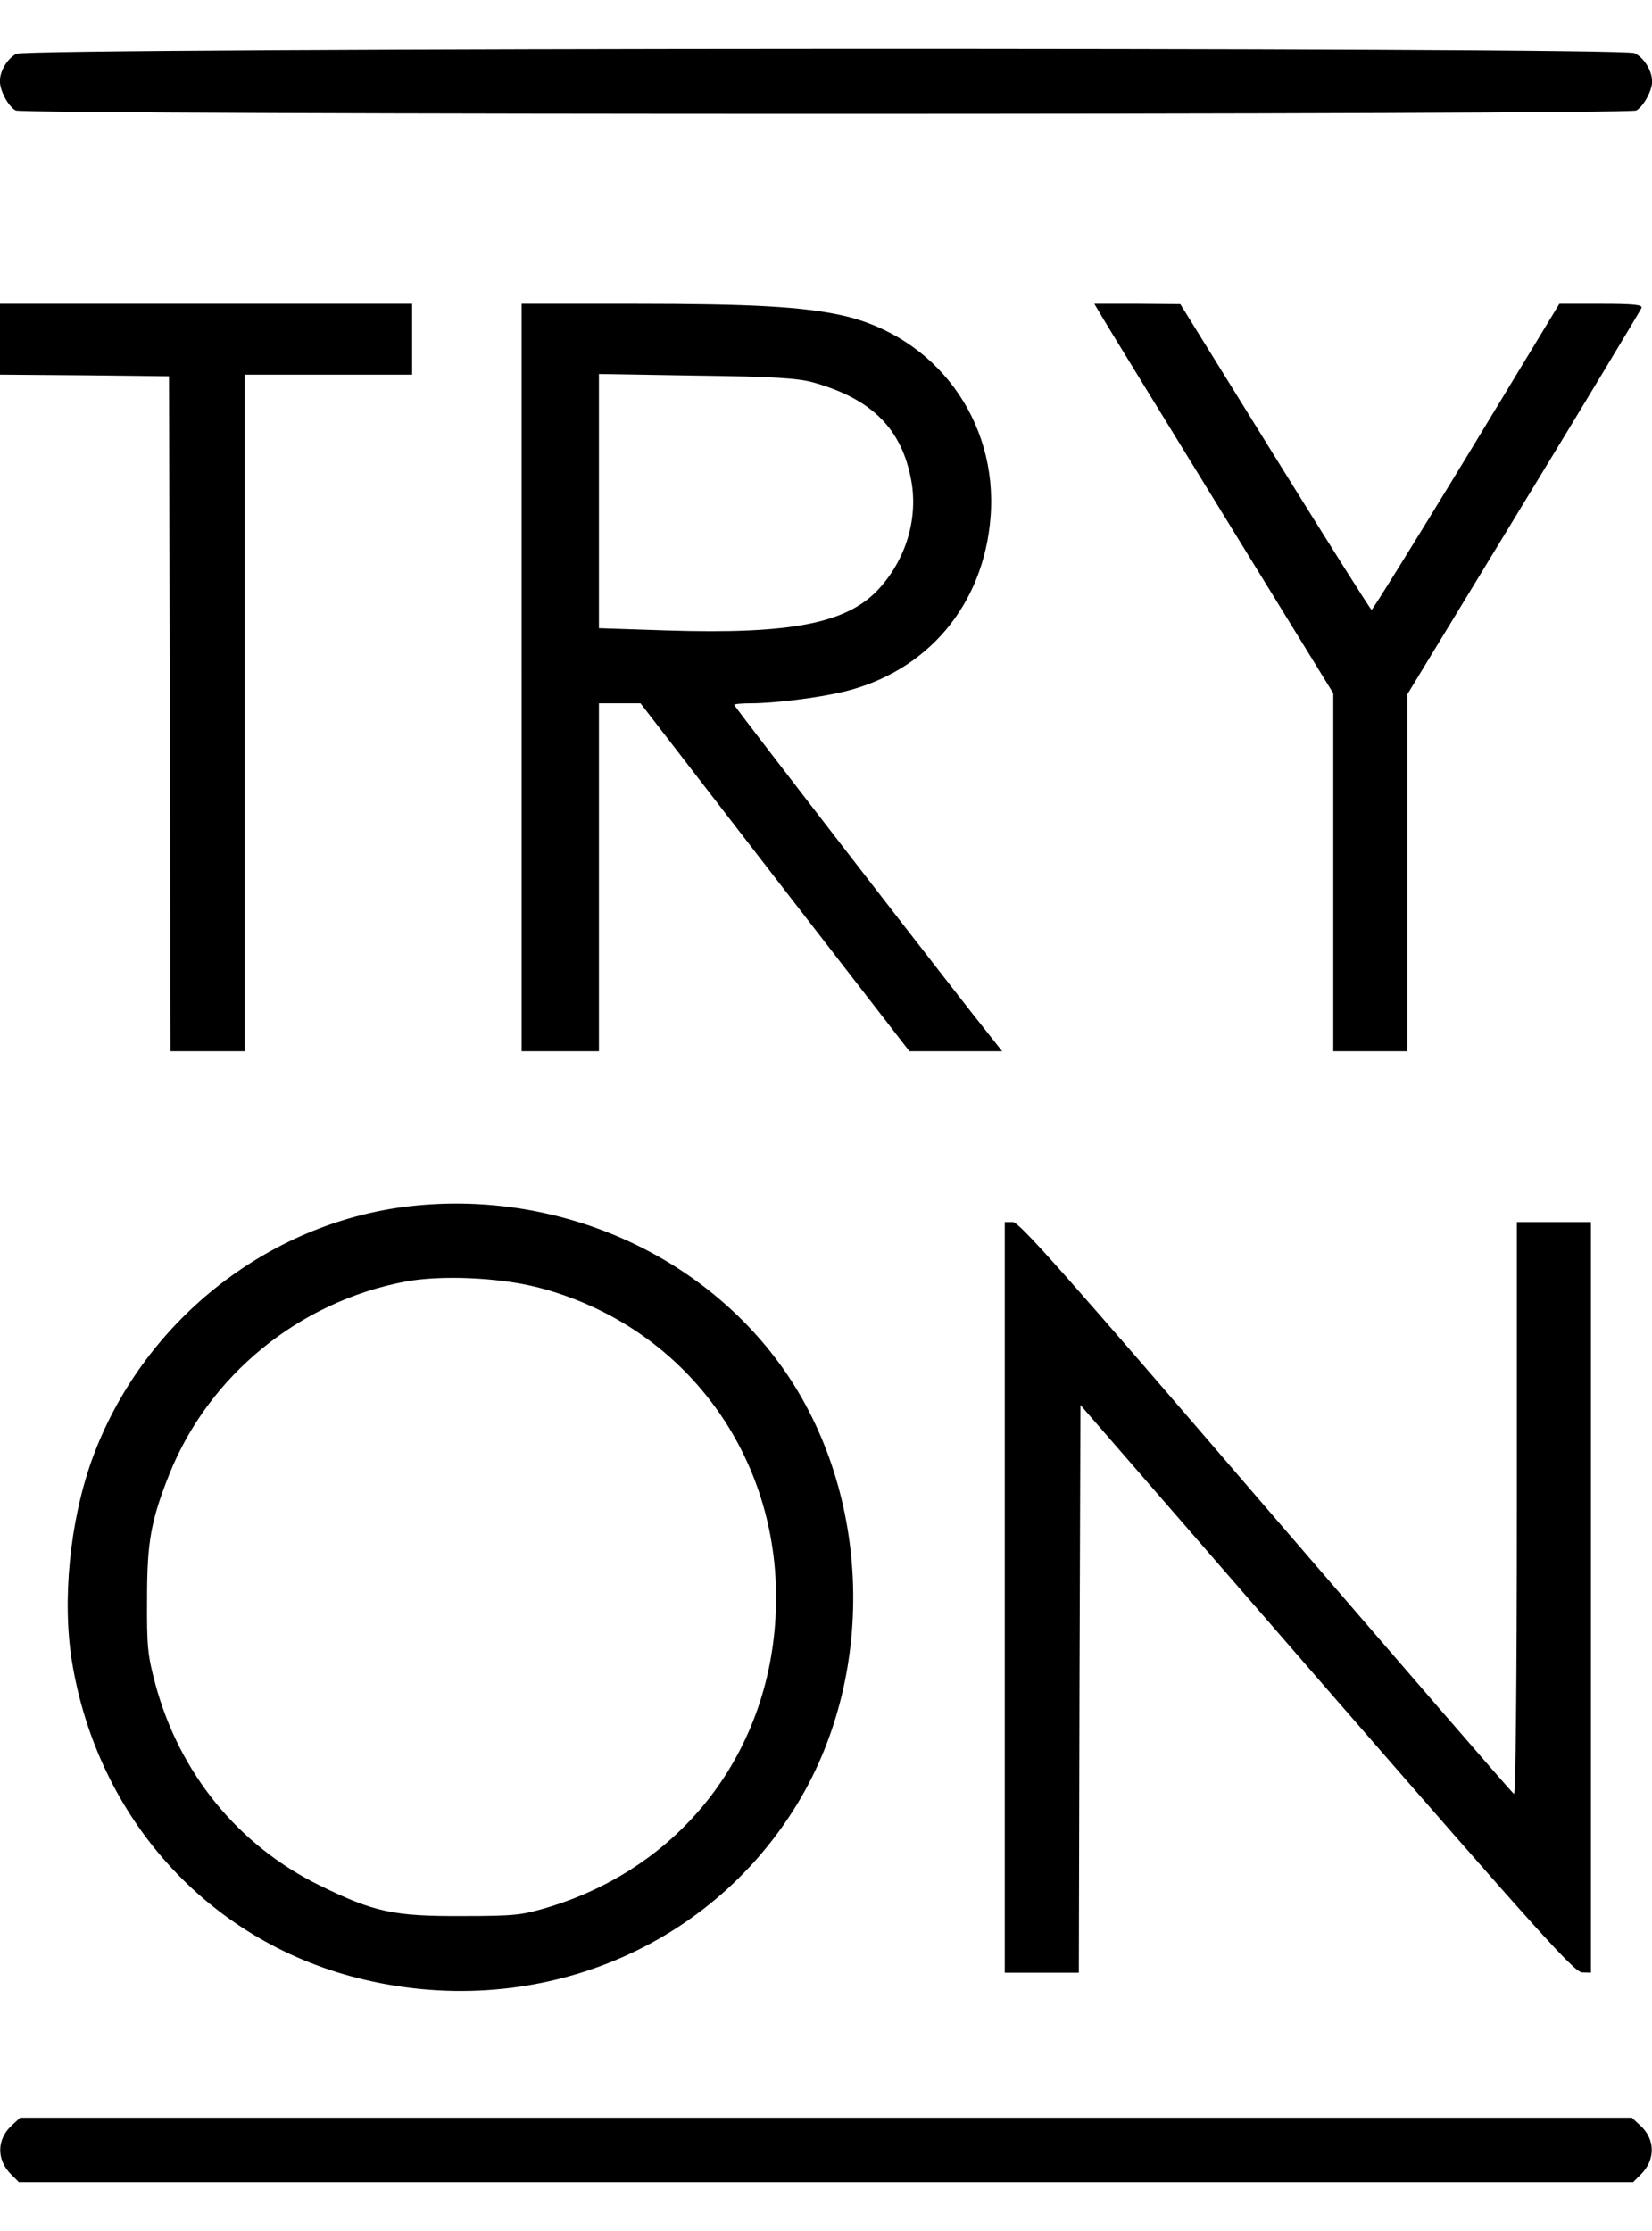
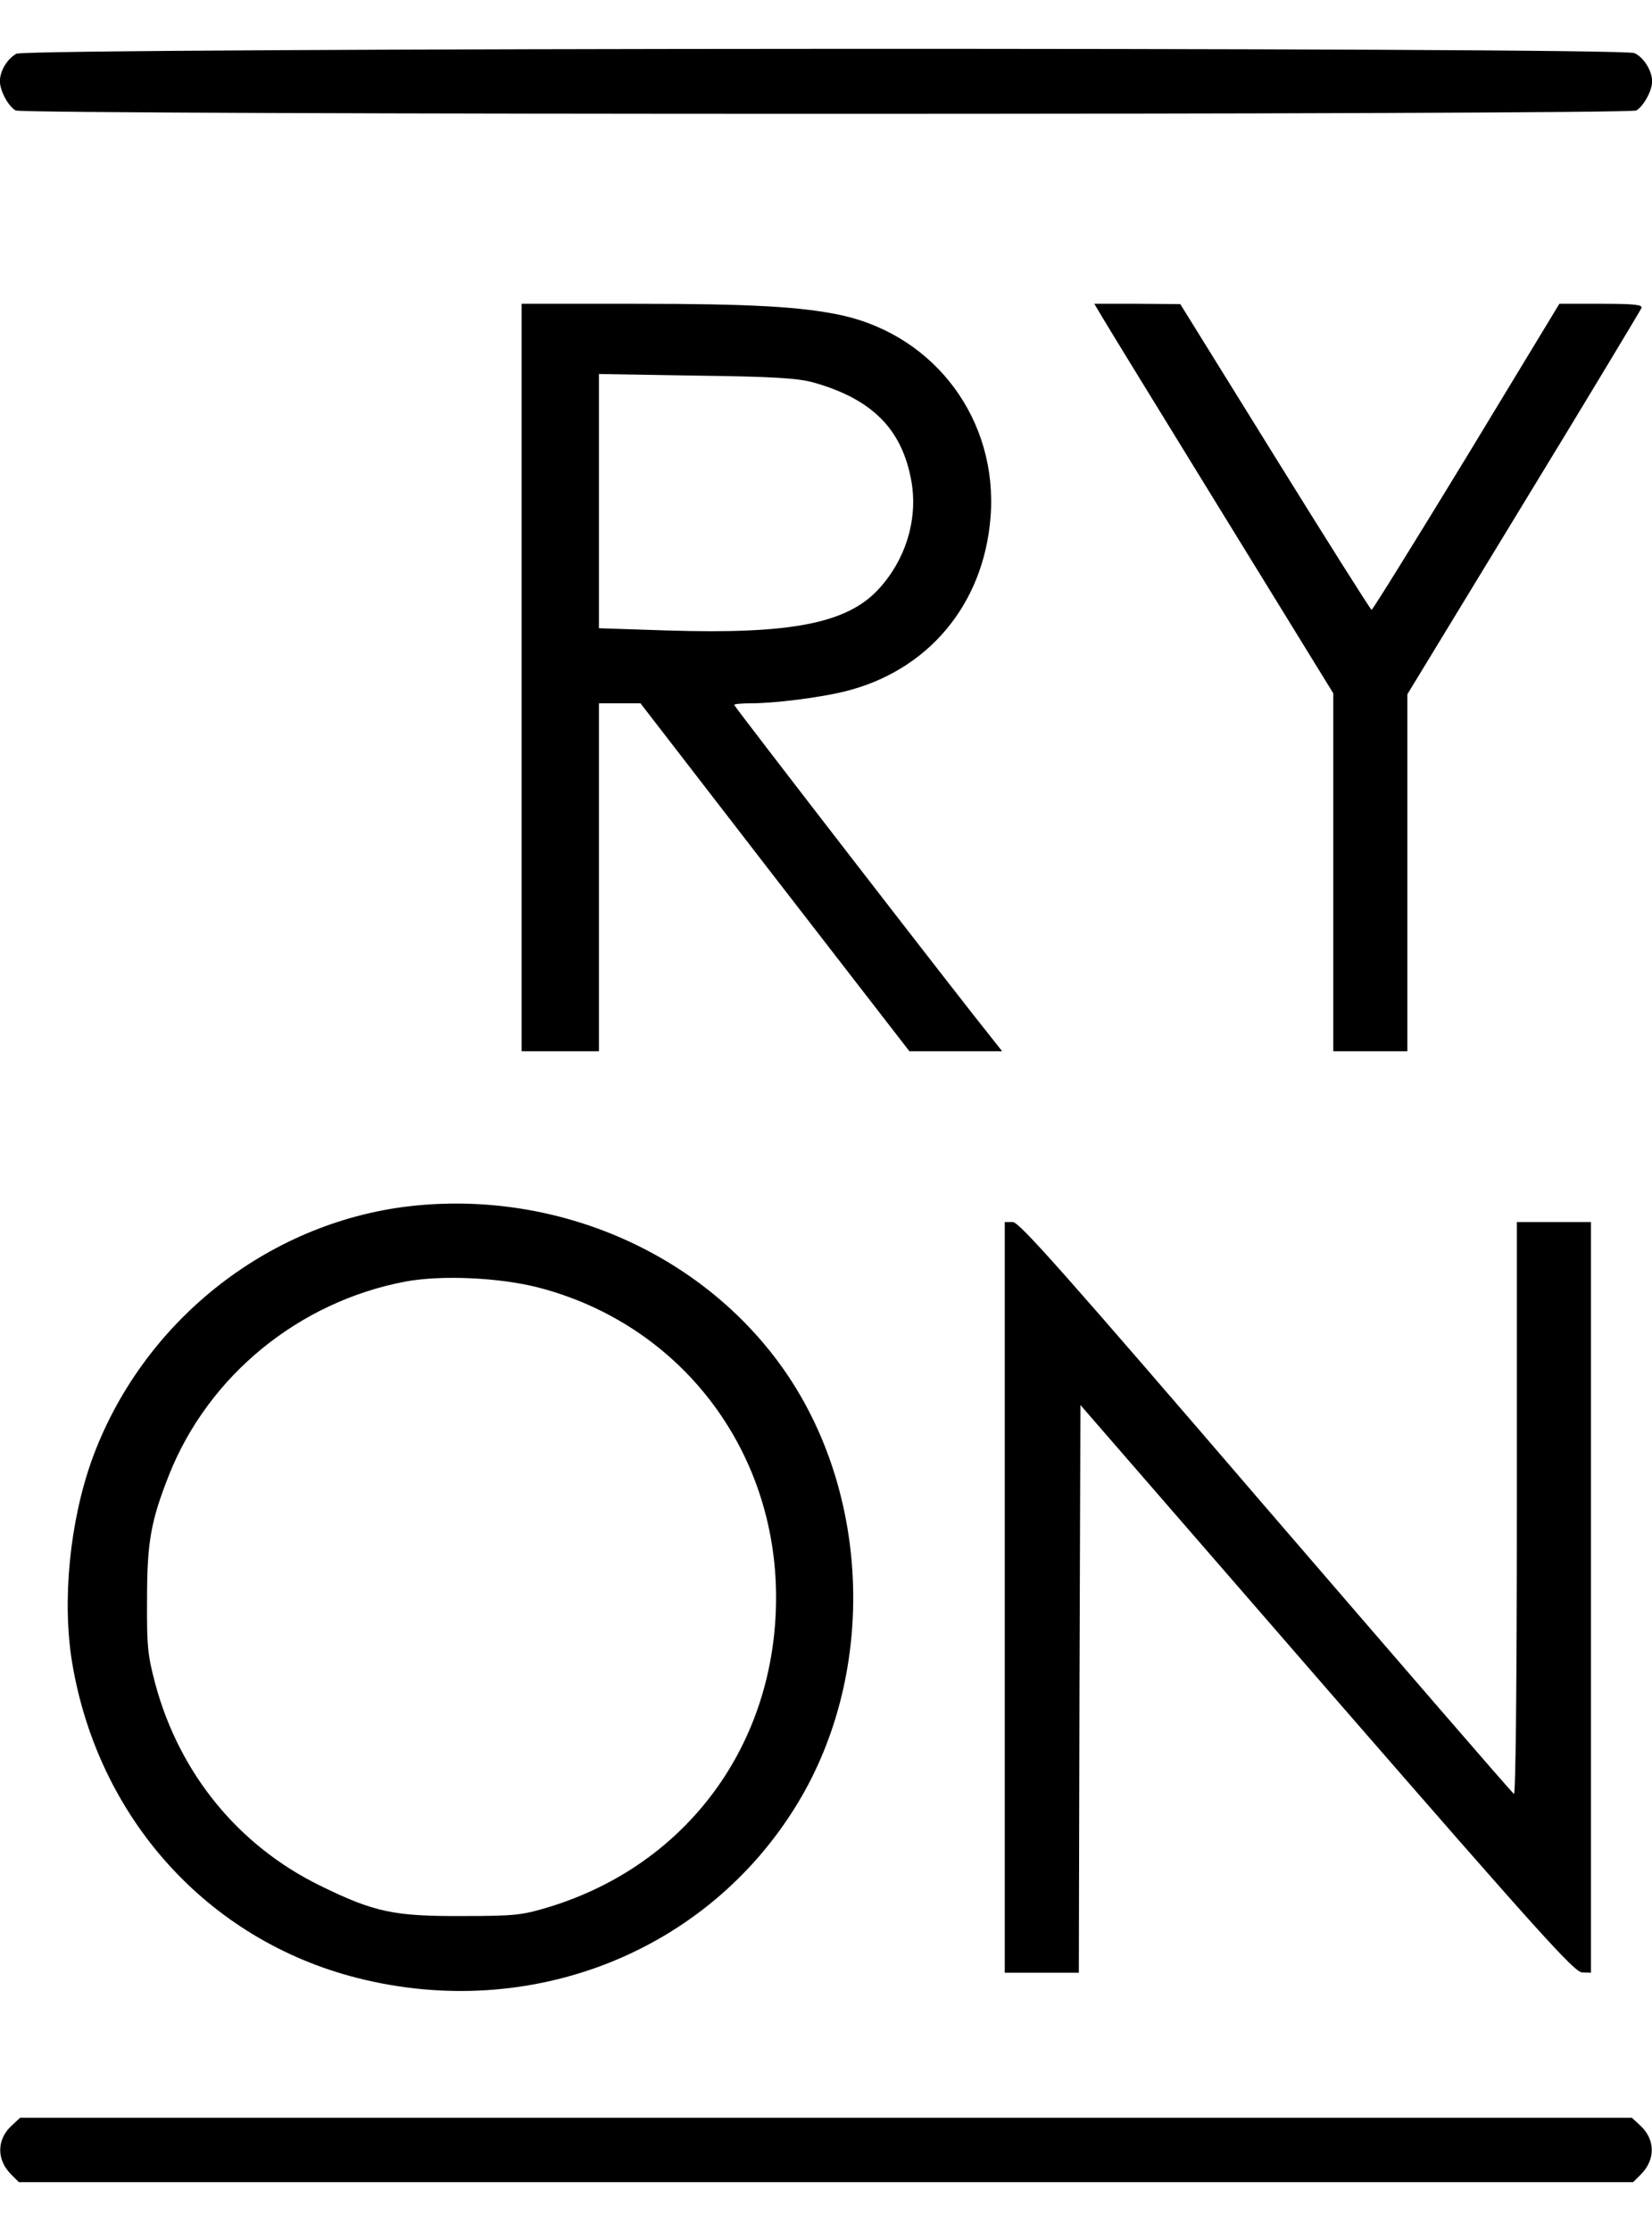
<svg xmlns="http://www.w3.org/2000/svg" version="1.1" width="20" height="27" viewBox="0 0 759 1024">
  <path fill="#000" d="M7.486 24.364c-4.143 2.368-7.399 7.695-7.547 12.43 0 4.587 3.847 11.69 7.251 13.614 3.995 2.072 740.624 2.072 744.62 0 3.255-1.924 7.251-9.027 7.251-13.318 0-4.883-3.847-11.098-8.139-13.022-5.919-2.812-738.405-2.516-743.436 0.296z" />
-   <path fill="#000" d="M-0.061 155.471v16.277l38.918 0.296 38.77 0.444 0.444 154.932 0.296 155.080h34.035v-310.751h76.948v-32.555h-189.41v16.277z" />
  <path fill="#000" d="M239.662 310.847v171.653h35.514v-159.815h19.089l61.706 79.908 61.854 79.908h42.617l-5.031-6.363c-12.134-14.946-118.086-151.972-118.086-152.712 0-0.444 3.551-0.74 7.843-0.74 10.506 0 30.779-2.516 42.469-5.327 38.622-9.323 64.37-39.954 67.477-80.351 3.403-44.245-25.156-82.867-68.217-92.486-18.349-3.995-41.729-5.327-95.001-5.327h-52.236v171.653zM373.581 175.3c26.932 7.547 40.842 21.309 45.133 45.281 3.108 17.461-2.516 36.106-15.094 49.72-14.502 15.686-40.25 20.717-96.925 18.941l-31.519-1.036v-116.754l44.837 0.74c35.514 0.444 46.465 1.184 53.568 3.108z" />
  <path fill="#000" d="M506.020 144.669c1.776 3.108 26.488 43.357 54.899 89.526l51.644 83.903v164.402h34.035v-163.958l53.42-87.75c29.447-48.24 53.716-88.638 54.16-89.674 0.592-1.48-3.403-1.924-18.497-1.924h-19.237l-42.617 70.289c-23.528 38.622-43.209 70.289-43.653 70.289s-20.421-31.667-44.393-70.289l-43.505-70.141-19.681-0.148h-19.829l3.255 5.475z" />
  <path fill="#000" d="M188.018 553.677c-65.702 7.695-123.117 53.568-145.905 116.754-10.062 28.264-13.614 64.37-9.027 92.486 11.838 71.769 62.298 127.704 130.96 145.165 79.76 20.273 160.999-11.838 202.432-80.203 37.142-61.262 33.443-145.757-9.027-202.876-38.178-51.348-103.584-78.872-169.434-71.325zM247.208 590.967c65.258 16.869 109.355 74.284 109.355 142.354 0 67.329-40.842 122.821-104.324 142.206-12.282 3.699-15.242 4.143-39.954 4.143-31.223 0.148-40.398-1.776-65.11-13.91-37.586-18.349-64.666-51.496-75.764-92.486-3.551-13.318-3.995-17.313-3.847-39.214 0-26.34 1.776-35.958 10.21-57.267 18.201-45.429 59.487-79.168 108.319-88.49 16.573-3.108 43.061-1.924 61.114 2.664z" />
  <path fill="#000" d="M461.627 733.321v172.393h34.035l0.296-130.368 0.444-130.368 113.202 130.368c97.813 112.462 113.794 130.22 117.346 130.22l3.995 0.148v-344.786h-34.035v131.847c0 82.127-0.592 131.403-1.332 130.812-0.888-0.444-52.088-59.783-114.090-131.699-92.338-107.431-113.202-130.96-116.162-130.96h-3.699v172.393z" />
  <path fill="#000" d="M5.414 975.855c-6.955 6.363-7.103 15.686-0.296 22.492l3.551 3.551h741.66l3.551-3.551c6.807-6.807 6.659-16.129-0.296-22.492l-3.847-3.551h-740.476l-3.847 3.551z" />
</svg>